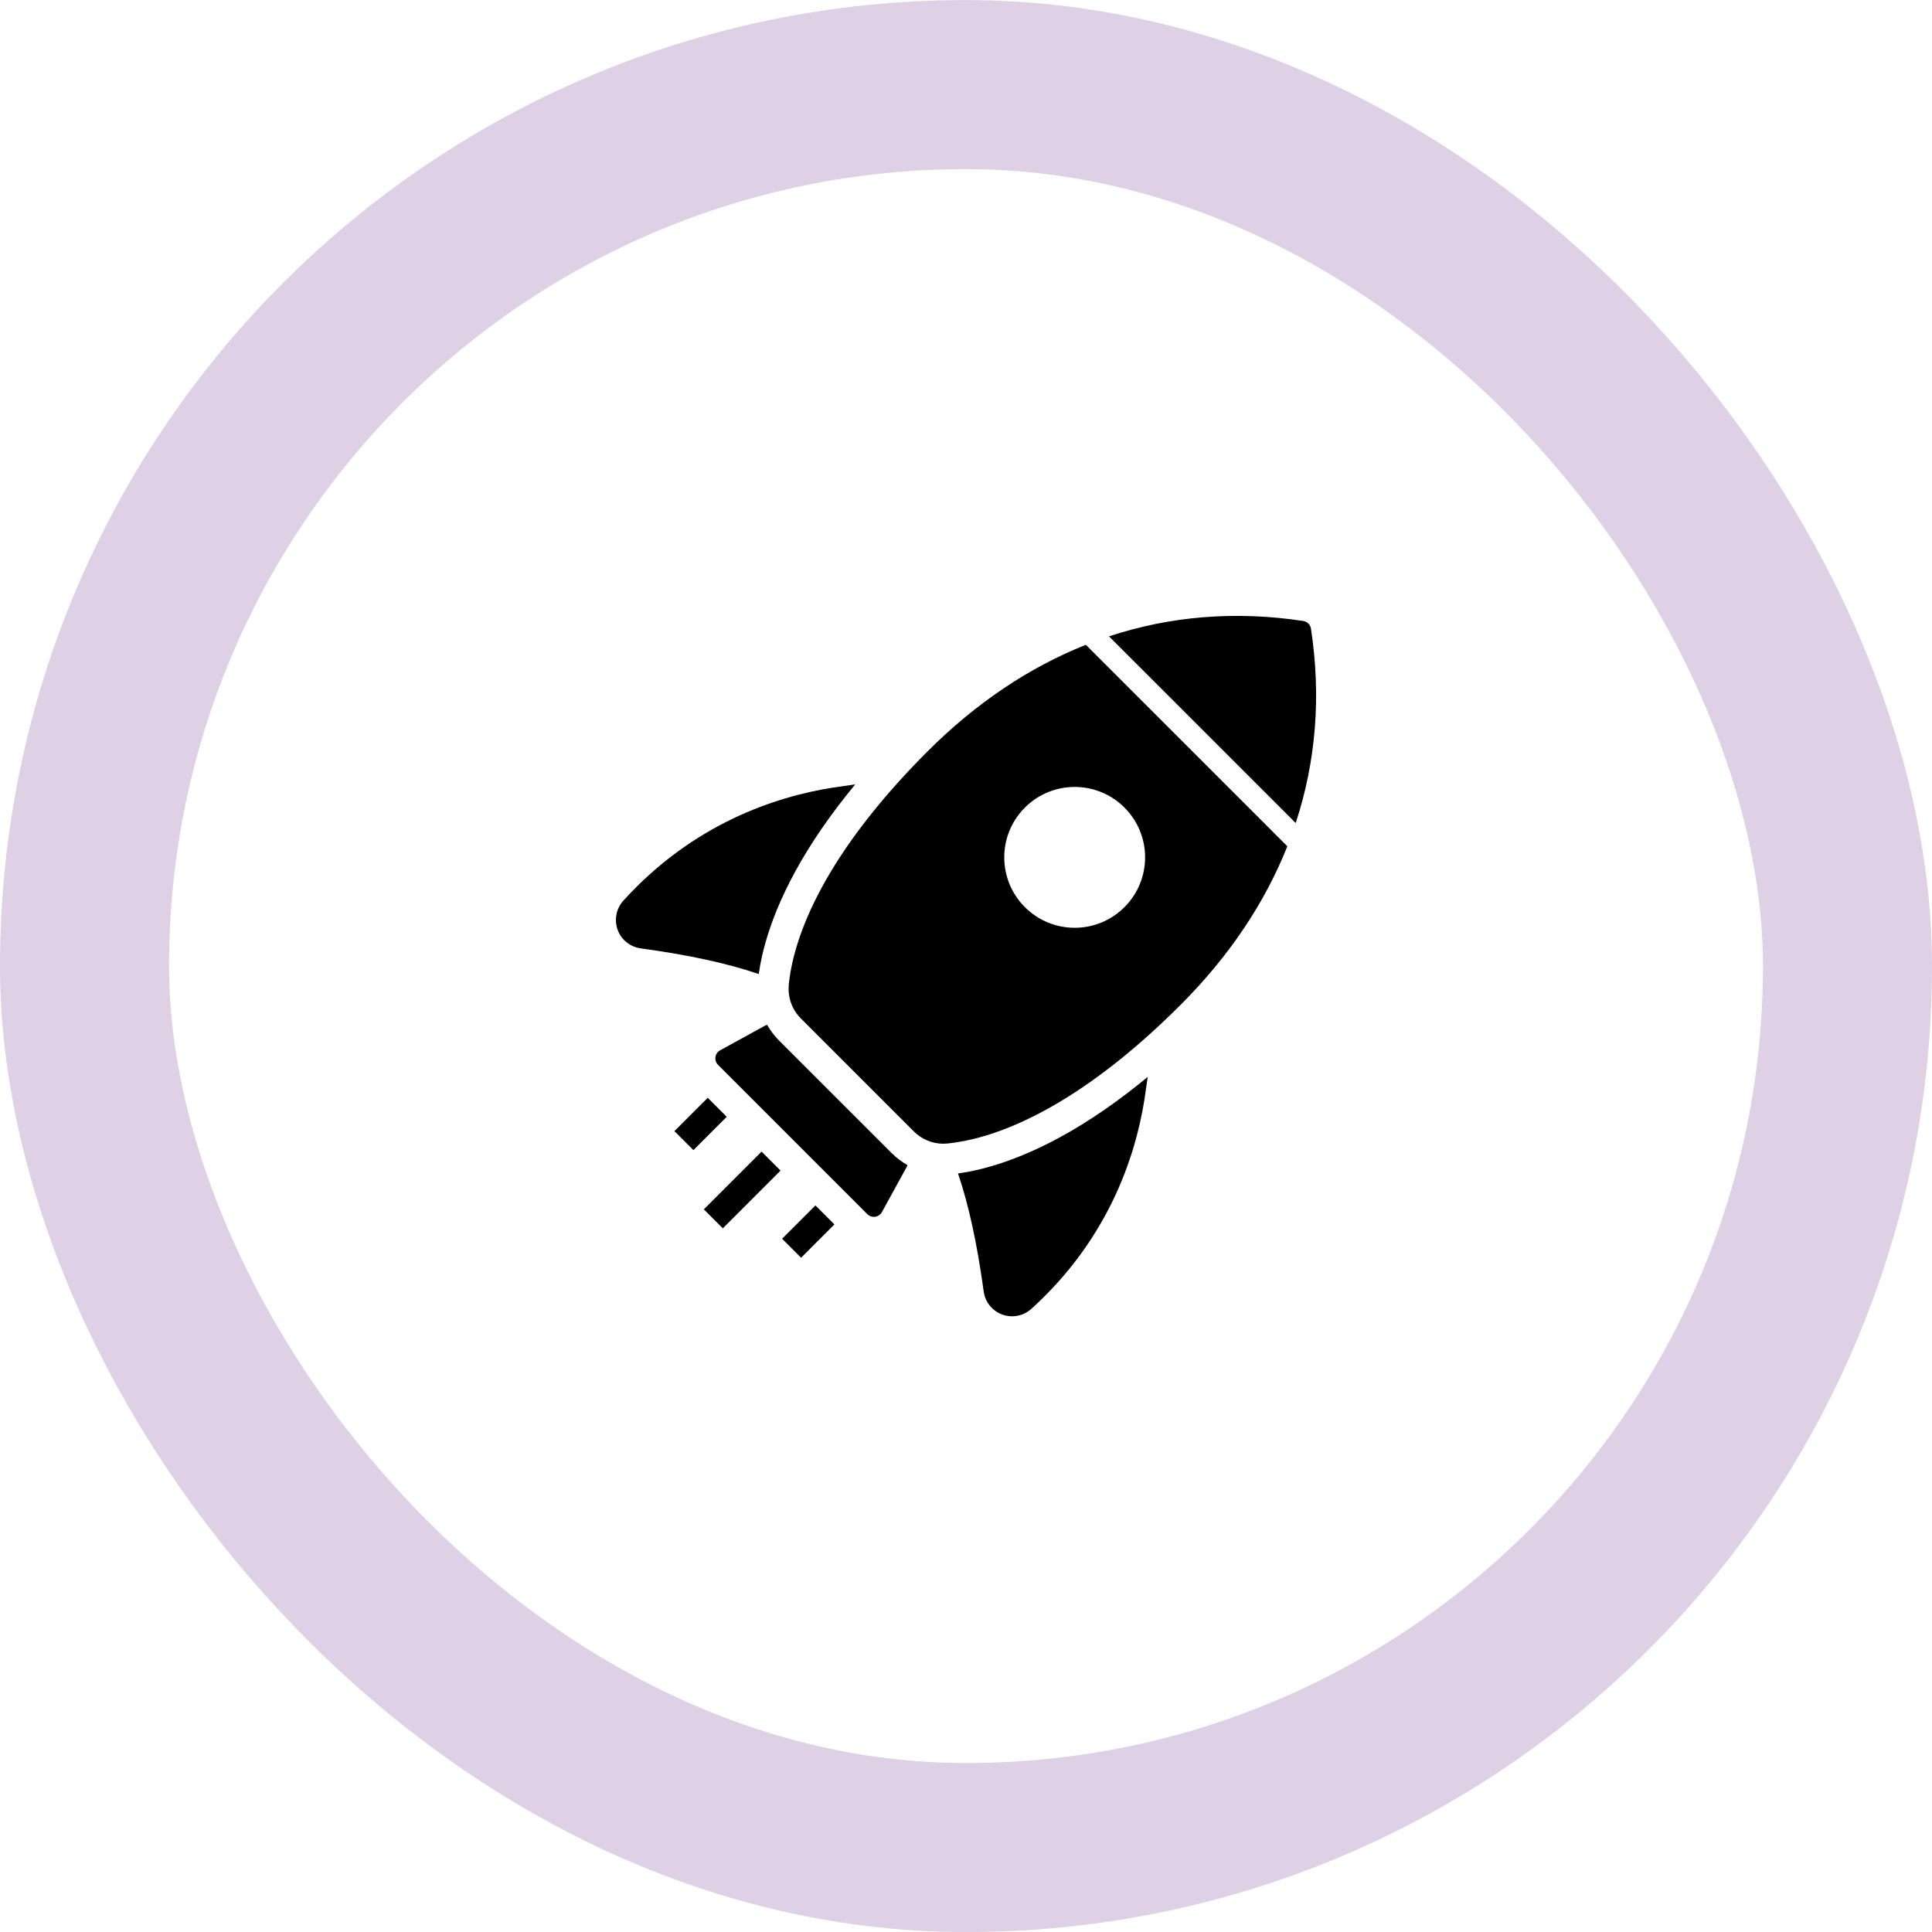
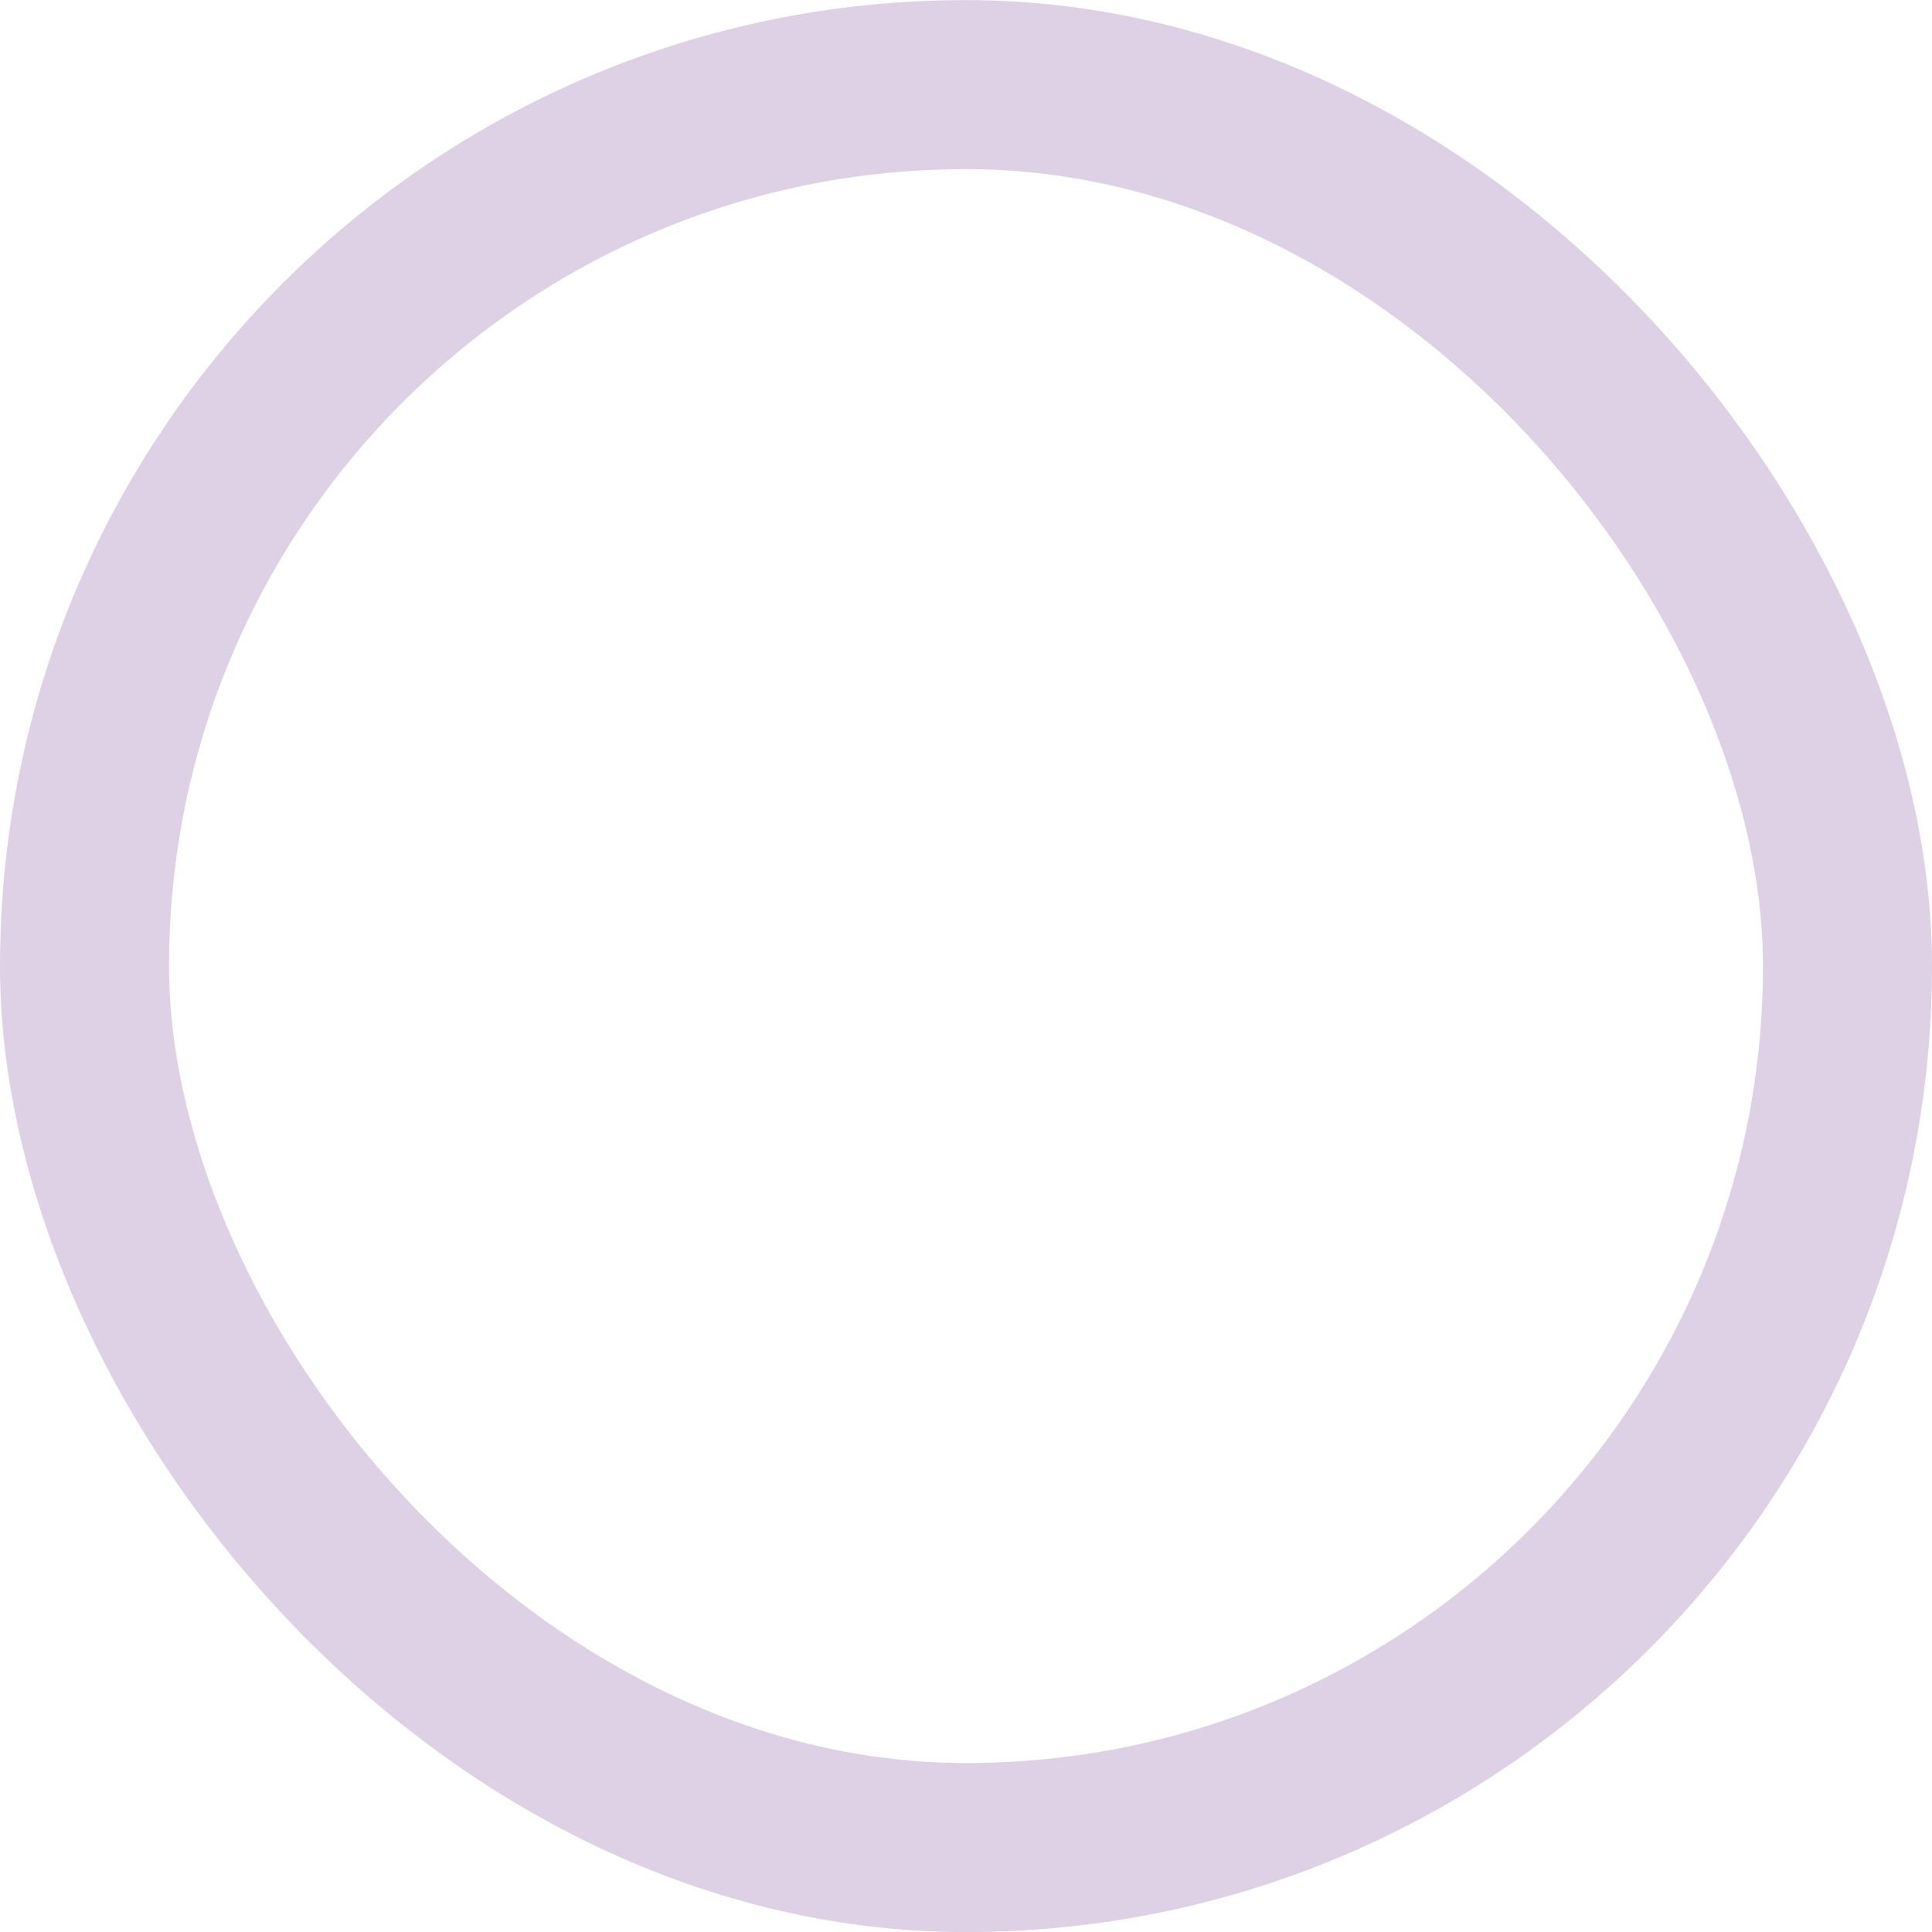
<svg xmlns="http://www.w3.org/2000/svg" width="160" height="160" viewBox="0 0 160 160" fill="none">
  <rect x="7" y="7.006" width="146" height="146" rx="73" stroke="#611B81" stroke-opacity="0.2" stroke-width="14" />
  <g clip-path="url(#clip0_13314_10107)">
    <path d="M93.309 90.567C88.05 94.576 83.781 96.24 80.847 96.904C80.587 96.963 80.335 97.015 80.098 97.059C79.831 97.107 79.579 97.148 79.338 97.181C80.224 99.772 80.924 103.003 81.466 106.957C81.584 107.831 82.173 108.561 83.003 108.865C83.27 108.962 83.544 109.01 83.819 109.01C84.397 109.01 84.967 108.795 85.416 108.391C91.782 102.625 94.013 95.814 94.769 91.108L95.039 89.255C95.039 89.233 95.039 89.215 95.039 89.192C94.75 89.433 94.461 89.667 94.176 89.893C93.883 90.126 93.594 90.348 93.309 90.567Z" fill="black" />
    <path d="M62.956 79.913C63.001 79.676 63.052 79.424 63.112 79.165C63.775 76.226 65.439 71.957 69.445 66.699C69.663 66.414 69.885 66.125 70.119 65.832C70.345 65.547 70.579 65.258 70.819 64.969C70.797 64.969 70.779 64.969 70.756 64.969L68.896 65.239C64.197 65.992 57.39 68.226 51.624 74.588C51.032 75.244 50.85 76.167 51.15 77.001C51.45 77.831 52.184 78.416 53.058 78.539C57.016 79.08 60.247 79.78 62.837 80.666C62.871 80.425 62.912 80.173 62.96 79.906L62.956 79.913Z" fill="black" />
    <path d="M63.069 95.372L58.288 100.154L59.861 101.726L64.642 96.944L63.069 95.372Z" fill="black" />
    <path d="M67.529 99.827L64.771 102.587L66.343 104.159L69.102 101.399L67.529 99.827Z" fill="black" />
    <path d="M58.611 90.916L55.852 93.675L57.425 95.247L60.184 92.488L58.611 90.916Z" fill="black" />
    <path d="M64.501 86.157C64.116 85.768 63.794 85.335 63.531 84.872C63.482 84.886 63.434 84.897 63.386 84.924L59.636 86.984C59.425 87.099 59.284 87.306 59.251 87.543C59.217 87.781 59.295 88.018 59.465 88.188L71.831 100.554C71.975 100.698 72.168 100.776 72.368 100.776C72.405 100.776 72.439 100.776 72.476 100.769C72.713 100.735 72.92 100.591 73.035 100.383L75.096 96.629C75.122 96.585 75.133 96.533 75.147 96.485C74.684 96.222 74.251 95.899 73.862 95.514L64.505 86.161L64.501 86.157Z" fill="black" />
    <path d="M108.572 52.066C108.52 51.736 108.264 51.48 107.935 51.428C102.343 50.576 96.936 51.017 91.841 52.7L92.434 53.292L93.057 53.915L106.089 66.944L106.712 67.566L107.305 68.159C108.983 63.064 109.424 57.658 108.568 52.066H108.572Z" fill="black" />
-     <path d="M105.43 68.9L91.104 54.578L90.504 53.978L89.925 53.4C85.223 55.271 80.813 58.228 76.804 62.238C73.295 65.751 70.842 68.908 69.13 71.657C66.917 75.207 65.947 78.068 65.539 80.106C65.483 80.38 65.439 80.636 65.406 80.881C65.368 81.121 65.343 81.351 65.32 81.562C65.317 81.6 65.32 81.636 65.317 81.677C65.254 82.667 65.613 83.634 66.324 84.345L75.677 93.698C76.333 94.354 77.212 94.717 78.123 94.717C78.197 94.717 78.268 94.71 78.342 94.706C78.382 94.706 78.419 94.706 78.46 94.699C78.671 94.677 78.897 94.651 79.135 94.614C79.379 94.576 79.635 94.532 79.909 94.48C81.947 94.073 84.808 93.102 88.362 90.886C91.108 89.174 94.268 86.721 97.778 83.211C101.787 79.202 104.74 74.789 106.612 70.086L106.034 69.508L105.43 68.908V68.9ZM93.123 66.881C95.402 69.156 95.402 72.851 93.123 75.126C90.848 77.405 87.154 77.405 84.878 75.126C82.599 72.851 82.599 69.156 84.878 66.881C87.154 64.602 90.848 64.602 93.123 66.881Z" fill="black" />
  </g>
  <defs>
    <clipPath id="clip0_13314_10107">
-       <rect width="57.996" height="58" fill="white" transform="translate(51.002 51.006)" />
-     </clipPath>
+       </clipPath>
  </defs>
</svg>